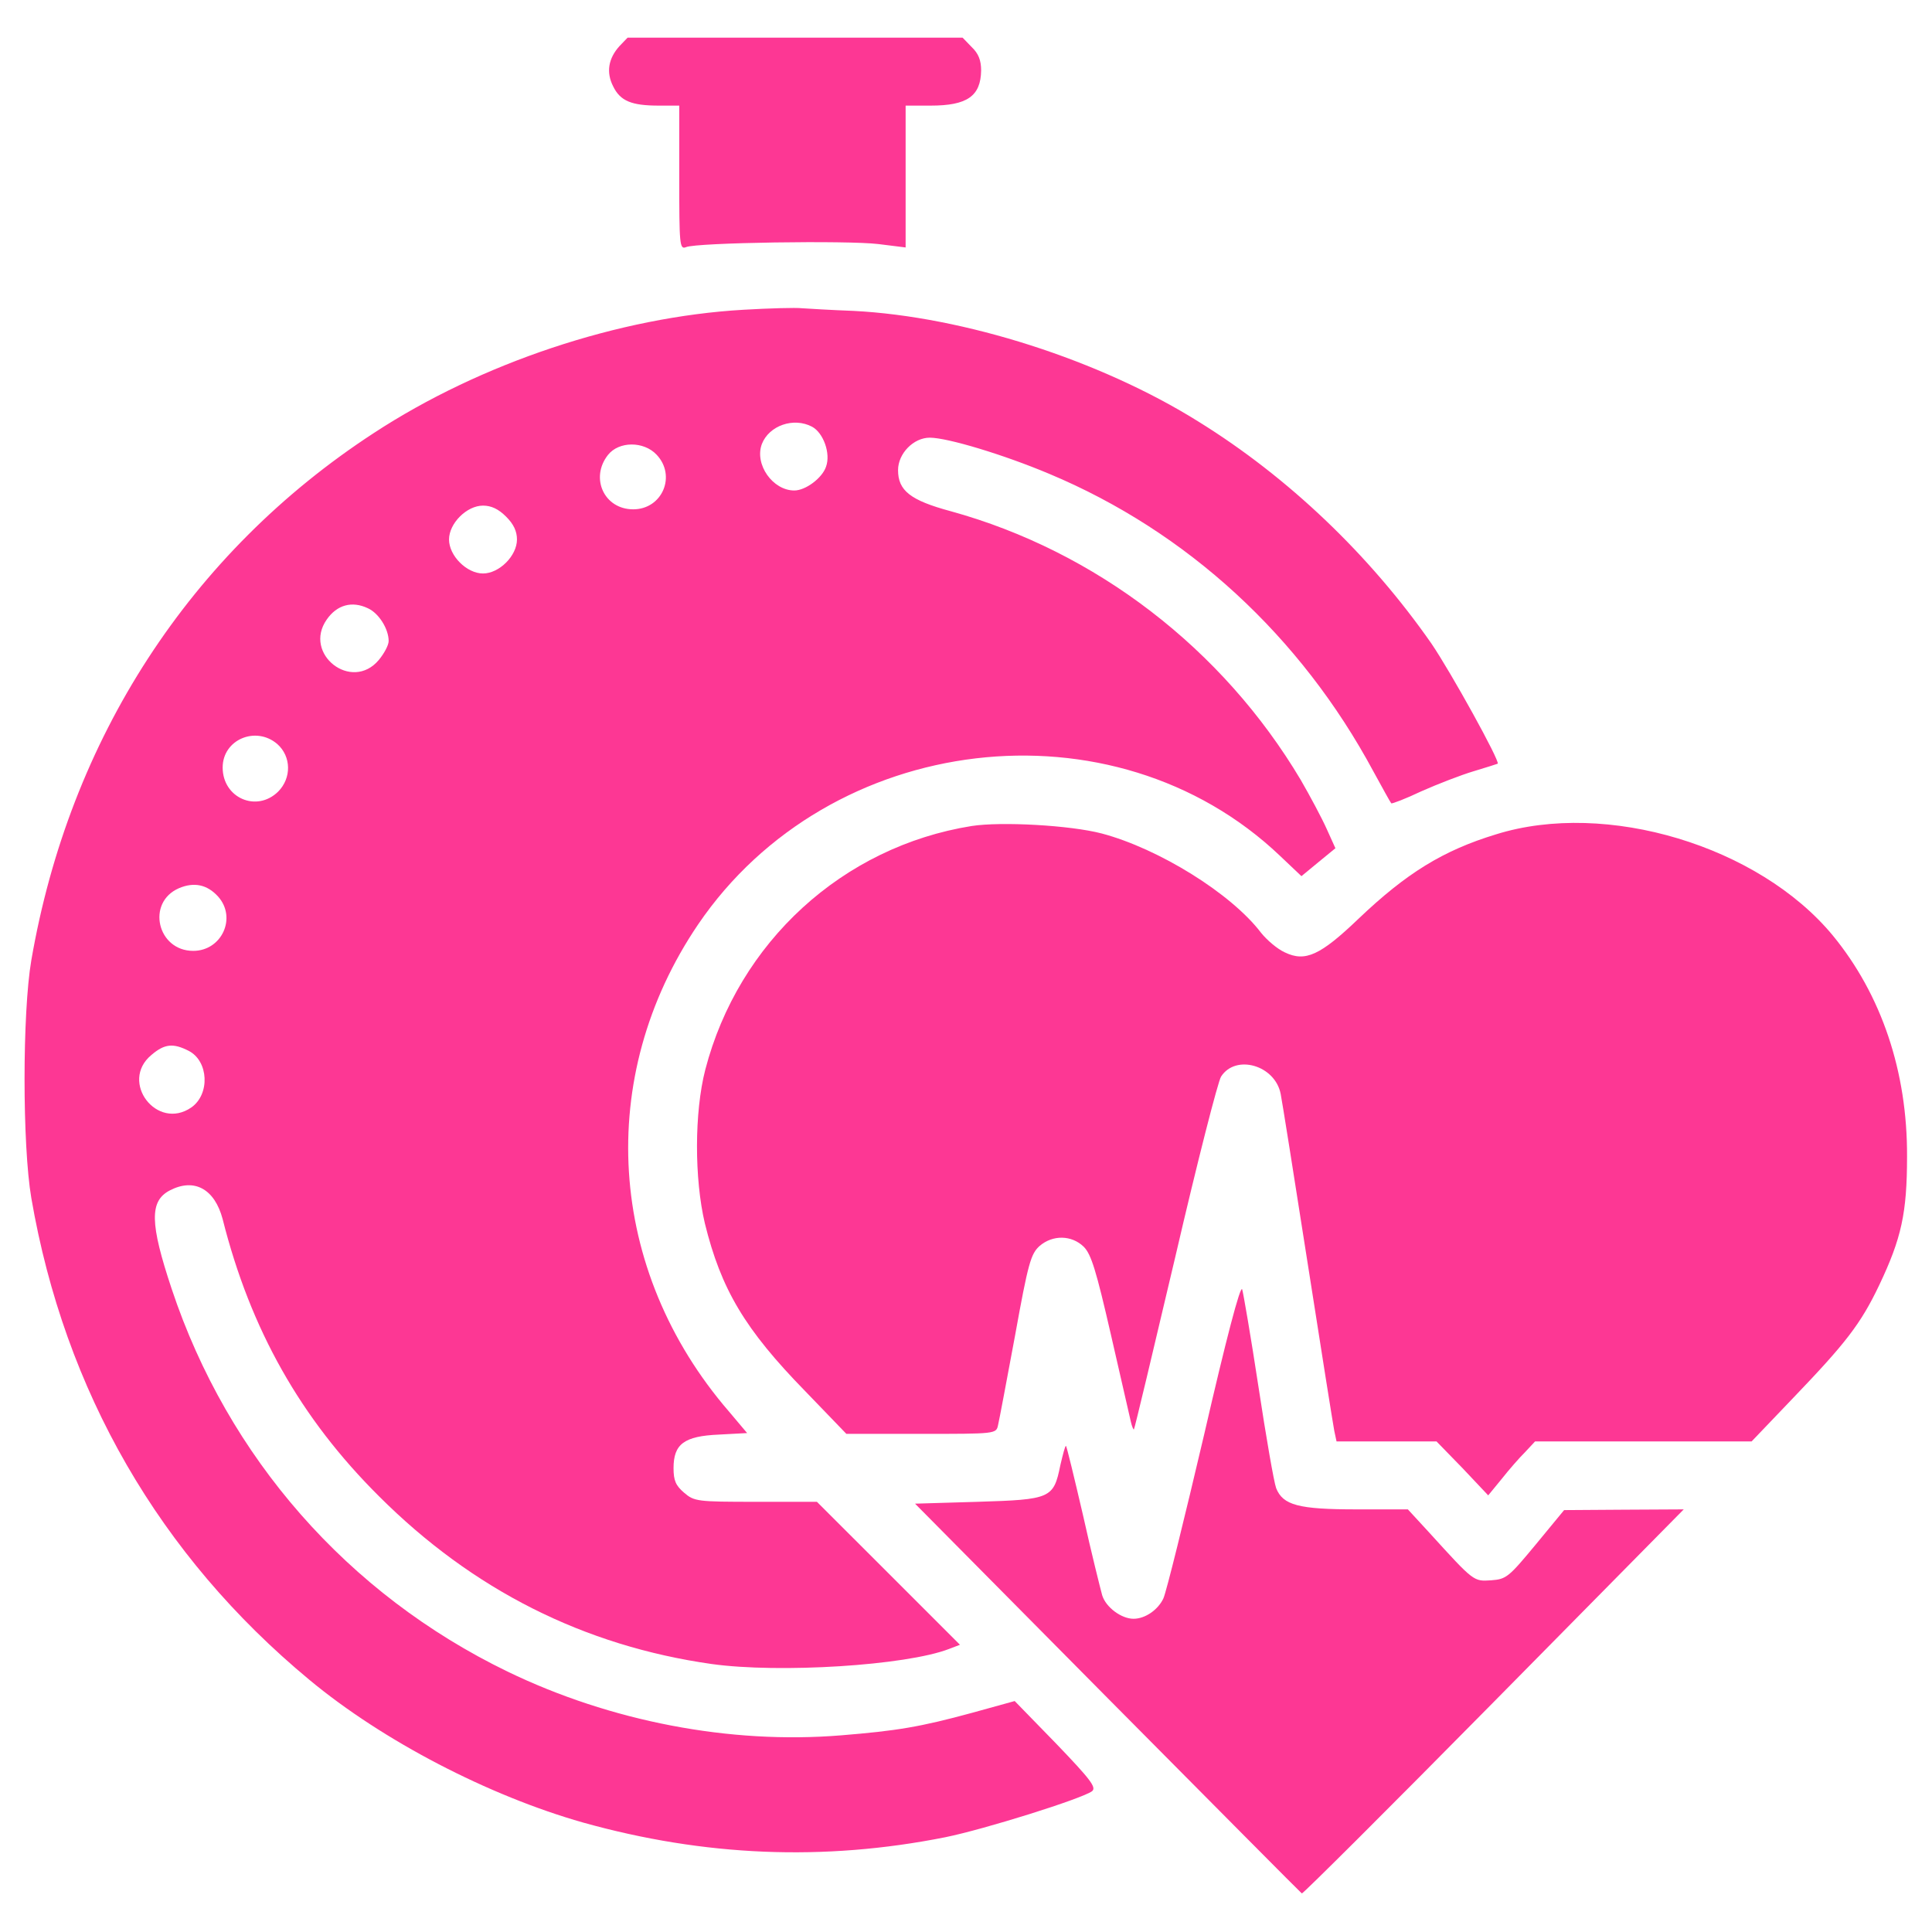
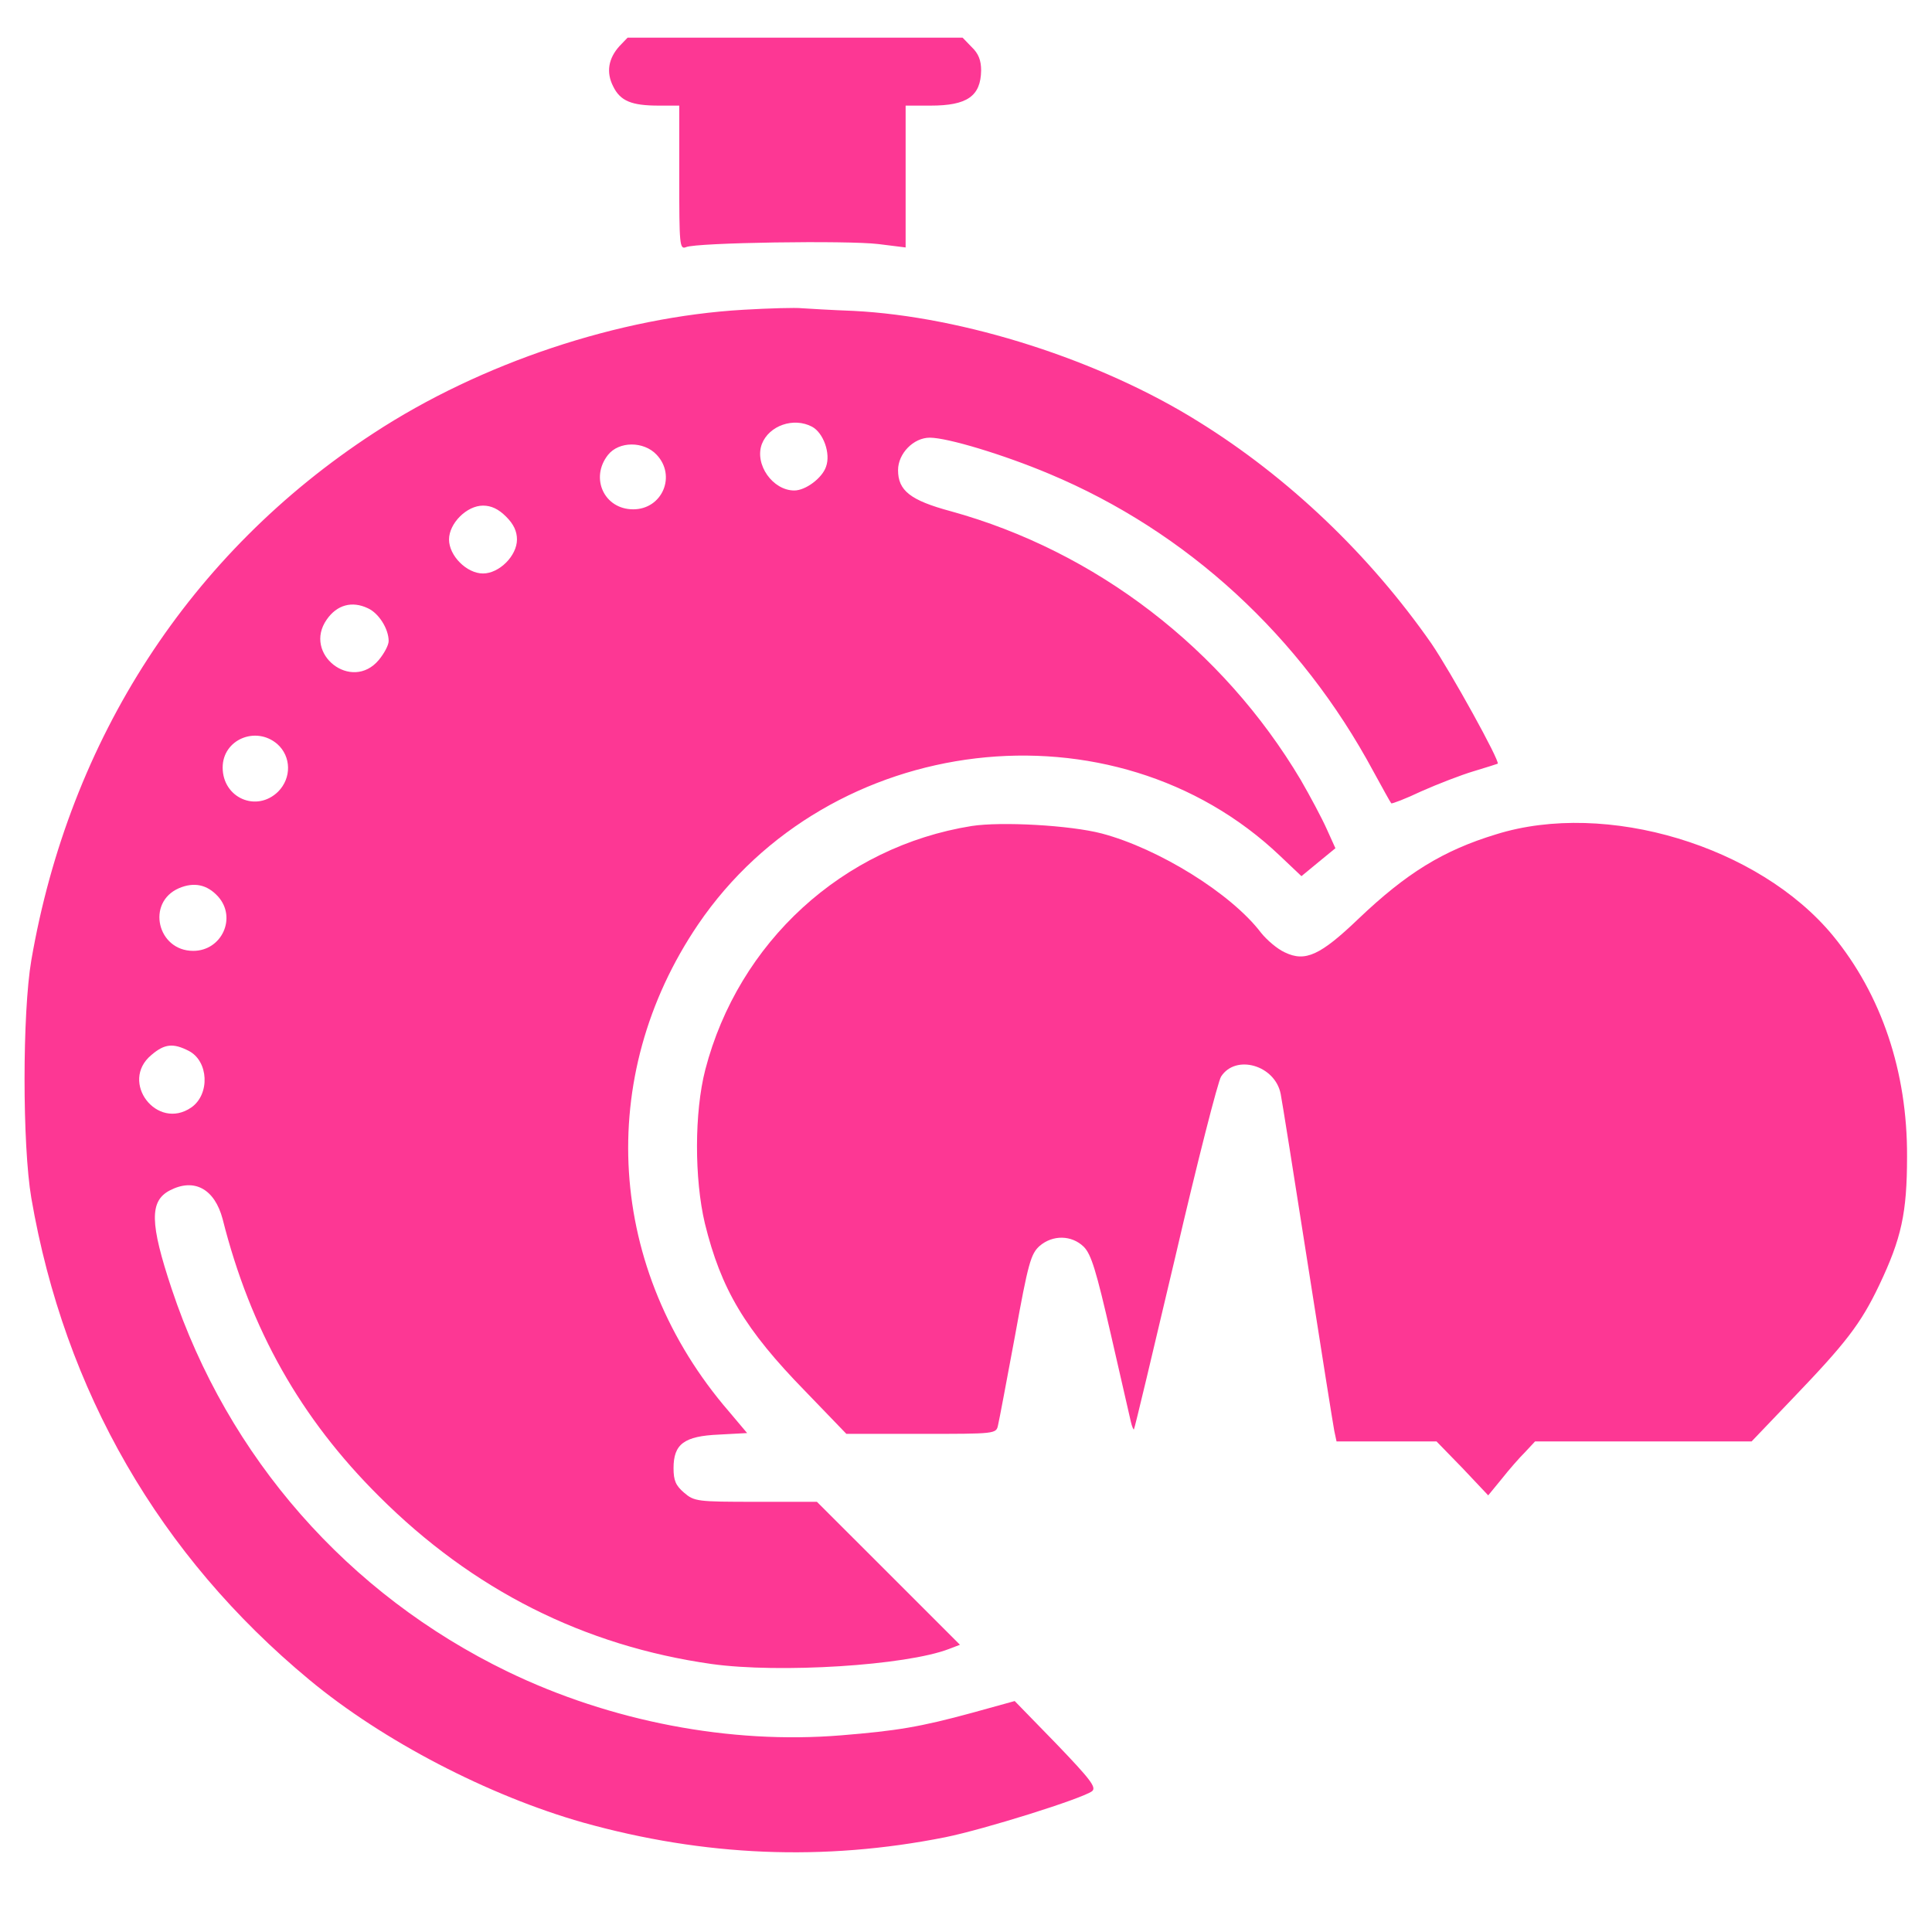
<svg xmlns="http://www.w3.org/2000/svg" width="24" height="24" viewBox="0 0 24 24" fill="none">
  <g clip-path="url(#clip0_581_379)">
    <path d="M7.697 0.571C7.556 0.726 7.528 0.899 7.617 1.073C7.706 1.256 7.847 1.312 8.185 1.312H8.438V2.207C8.438 3.041 8.442 3.102 8.522 3.07C8.649 3.013 10.533 2.985 10.913 3.032L11.25 3.074V2.193V1.312H11.56C12.014 1.312 12.183 1.195 12.188 0.876C12.188 0.749 12.155 0.665 12.071 0.585L11.958 0.468H9.877H7.796L7.697 0.571Z" fill="#FD3794" />
    <path d="M9.234 3.848C7.692 3.937 5.972 4.509 4.641 5.381C2.362 6.867 0.863 9.177 0.389 11.929C0.277 12.585 0.277 14.226 0.389 14.882C0.802 17.282 1.983 19.326 3.844 20.868C4.758 21.627 6.07 22.307 7.242 22.64C8.752 23.062 10.233 23.123 11.742 22.823C12.23 22.724 13.439 22.345 13.566 22.251C13.622 22.204 13.552 22.11 13.12 21.66L12.605 21.131L12.08 21.276C11.428 21.454 11.137 21.501 10.448 21.557C9.07 21.67 7.584 21.384 6.305 20.765C4.322 19.804 2.831 18.107 2.133 16.012C1.861 15.196 1.856 14.92 2.109 14.788C2.414 14.629 2.667 14.77 2.766 15.145C3.112 16.518 3.736 17.62 4.706 18.585C5.873 19.752 7.256 20.446 8.841 20.671C9.68 20.788 11.255 20.69 11.789 20.484L11.925 20.432L11.039 19.546L10.148 18.656H9.389C8.658 18.656 8.625 18.651 8.498 18.543C8.395 18.454 8.367 18.393 8.367 18.238C8.367 17.938 8.498 17.84 8.93 17.821L9.281 17.802L9.056 17.535C7.537 15.777 7.388 13.377 8.672 11.484C10.303 9.084 13.833 8.666 15.9 10.631L16.167 10.884L16.378 10.71L16.589 10.537L16.481 10.298C16.42 10.162 16.275 9.89 16.158 9.688C15.188 8.057 13.613 6.848 11.812 6.351C11.306 6.215 11.156 6.093 11.156 5.84C11.156 5.634 11.348 5.437 11.55 5.437C11.77 5.437 12.469 5.648 13.036 5.887C14.747 6.604 16.158 7.902 17.062 9.585C17.175 9.791 17.273 9.97 17.283 9.979C17.288 9.988 17.461 9.923 17.658 9.829C17.859 9.74 18.15 9.627 18.305 9.581C18.459 9.534 18.595 9.492 18.605 9.487C18.637 9.459 18.023 8.348 17.78 7.992C17.011 6.89 16.003 5.929 14.892 5.24C13.664 4.471 11.972 3.932 10.603 3.862C10.327 3.852 10.041 3.834 9.961 3.829C9.886 3.82 9.558 3.829 9.234 3.848ZM10.088 5.301C10.228 5.376 10.322 5.634 10.261 5.798C10.214 5.938 10.008 6.093 9.867 6.093C9.6 6.093 9.37 5.77 9.464 5.516C9.553 5.287 9.858 5.179 10.088 5.301ZM8.156 5.648C8.405 5.91 8.227 6.327 7.866 6.327C7.505 6.327 7.327 5.938 7.552 5.652C7.688 5.479 7.997 5.479 8.156 5.648ZM6.286 6.417C6.38 6.51 6.422 6.599 6.422 6.702C6.422 6.904 6.202 7.124 6 7.124C5.798 7.124 5.578 6.904 5.578 6.702C5.578 6.501 5.798 6.281 6 6.281C6.103 6.281 6.192 6.323 6.286 6.417ZM4.57 7.556C4.706 7.617 4.828 7.813 4.828 7.963C4.828 8.015 4.772 8.118 4.706 8.198C4.369 8.601 3.759 8.123 4.059 7.696C4.186 7.513 4.373 7.462 4.57 7.556ZM3.445 9.243C3.619 9.398 3.623 9.665 3.455 9.834C3.188 10.096 2.766 9.913 2.766 9.534C2.766 9.187 3.178 9.013 3.445 9.243ZM2.709 11.137C2.944 11.399 2.756 11.812 2.4 11.812C1.955 11.812 1.814 11.212 2.222 11.034C2.409 10.954 2.573 10.987 2.709 11.137ZM2.344 13.054C2.592 13.181 2.611 13.593 2.377 13.757C1.95 14.052 1.481 13.438 1.88 13.106C2.044 12.965 2.152 12.956 2.344 13.054Z" fill="#FD3794" />
    <path d="M12.07 10.261C10.467 10.518 9.173 11.704 8.761 13.289C8.625 13.818 8.625 14.643 8.756 15.197C8.958 16.017 9.253 16.514 10.003 17.282L10.514 17.812H11.442C12.37 17.812 12.375 17.812 12.398 17.704C12.412 17.648 12.506 17.146 12.609 16.593C12.773 15.684 12.806 15.576 12.914 15.478C13.078 15.337 13.312 15.342 13.462 15.487C13.556 15.581 13.617 15.782 13.8 16.579C13.922 17.114 14.034 17.601 14.048 17.662C14.062 17.723 14.081 17.765 14.086 17.756C14.095 17.747 14.325 16.781 14.601 15.609C14.873 14.437 15.131 13.429 15.169 13.373C15.351 13.092 15.839 13.232 15.909 13.589C15.923 13.654 16.073 14.597 16.242 15.679C16.411 16.762 16.561 17.704 16.575 17.775L16.603 17.906H17.222H17.845L18.169 18.239L18.487 18.576L18.656 18.37C18.745 18.257 18.876 18.107 18.947 18.037L19.069 17.906H20.414H21.759L22.279 17.362C22.926 16.687 23.114 16.448 23.344 15.965C23.62 15.384 23.69 15.07 23.69 14.367C23.695 13.312 23.372 12.356 22.767 11.62C21.848 10.509 19.954 9.937 18.586 10.364C17.925 10.565 17.47 10.847 16.875 11.414C16.401 11.868 16.214 11.953 15.961 11.831C15.867 11.789 15.736 11.676 15.665 11.587C15.295 11.1 14.395 10.542 13.687 10.354C13.294 10.251 12.436 10.204 12.07 10.261Z" fill="#FD3794" />
-     <path d="M14.958 17.822C14.714 18.862 14.489 19.776 14.452 19.856C14.386 19.997 14.227 20.109 14.081 20.109C13.931 20.109 13.739 19.968 13.692 19.818C13.669 19.734 13.556 19.284 13.453 18.82C13.345 18.356 13.252 17.971 13.242 17.962C13.233 17.953 13.205 18.061 13.172 18.201C13.088 18.614 13.055 18.628 12.145 18.656L11.367 18.679L13.758 21.093C15.075 22.42 16.158 23.512 16.172 23.521C16.186 23.526 17.259 22.457 18.558 21.14L20.916 18.75L20.17 18.754L19.43 18.759L19.078 19.186C18.741 19.593 18.712 19.617 18.525 19.631C18.305 19.645 18.314 19.654 17.756 19.04L17.489 18.75H16.852C16.13 18.75 15.938 18.698 15.853 18.487C15.825 18.412 15.727 17.845 15.633 17.226C15.539 16.607 15.445 16.064 15.431 16.017C15.408 15.96 15.23 16.64 14.958 17.822Z" fill="#FD3794" />
  </g>
  <defs>
    <clipPath id="clip0_581_379">
      <rect width="24" height="24" fill="white" />
    </clipPath>
  </defs>
</svg>